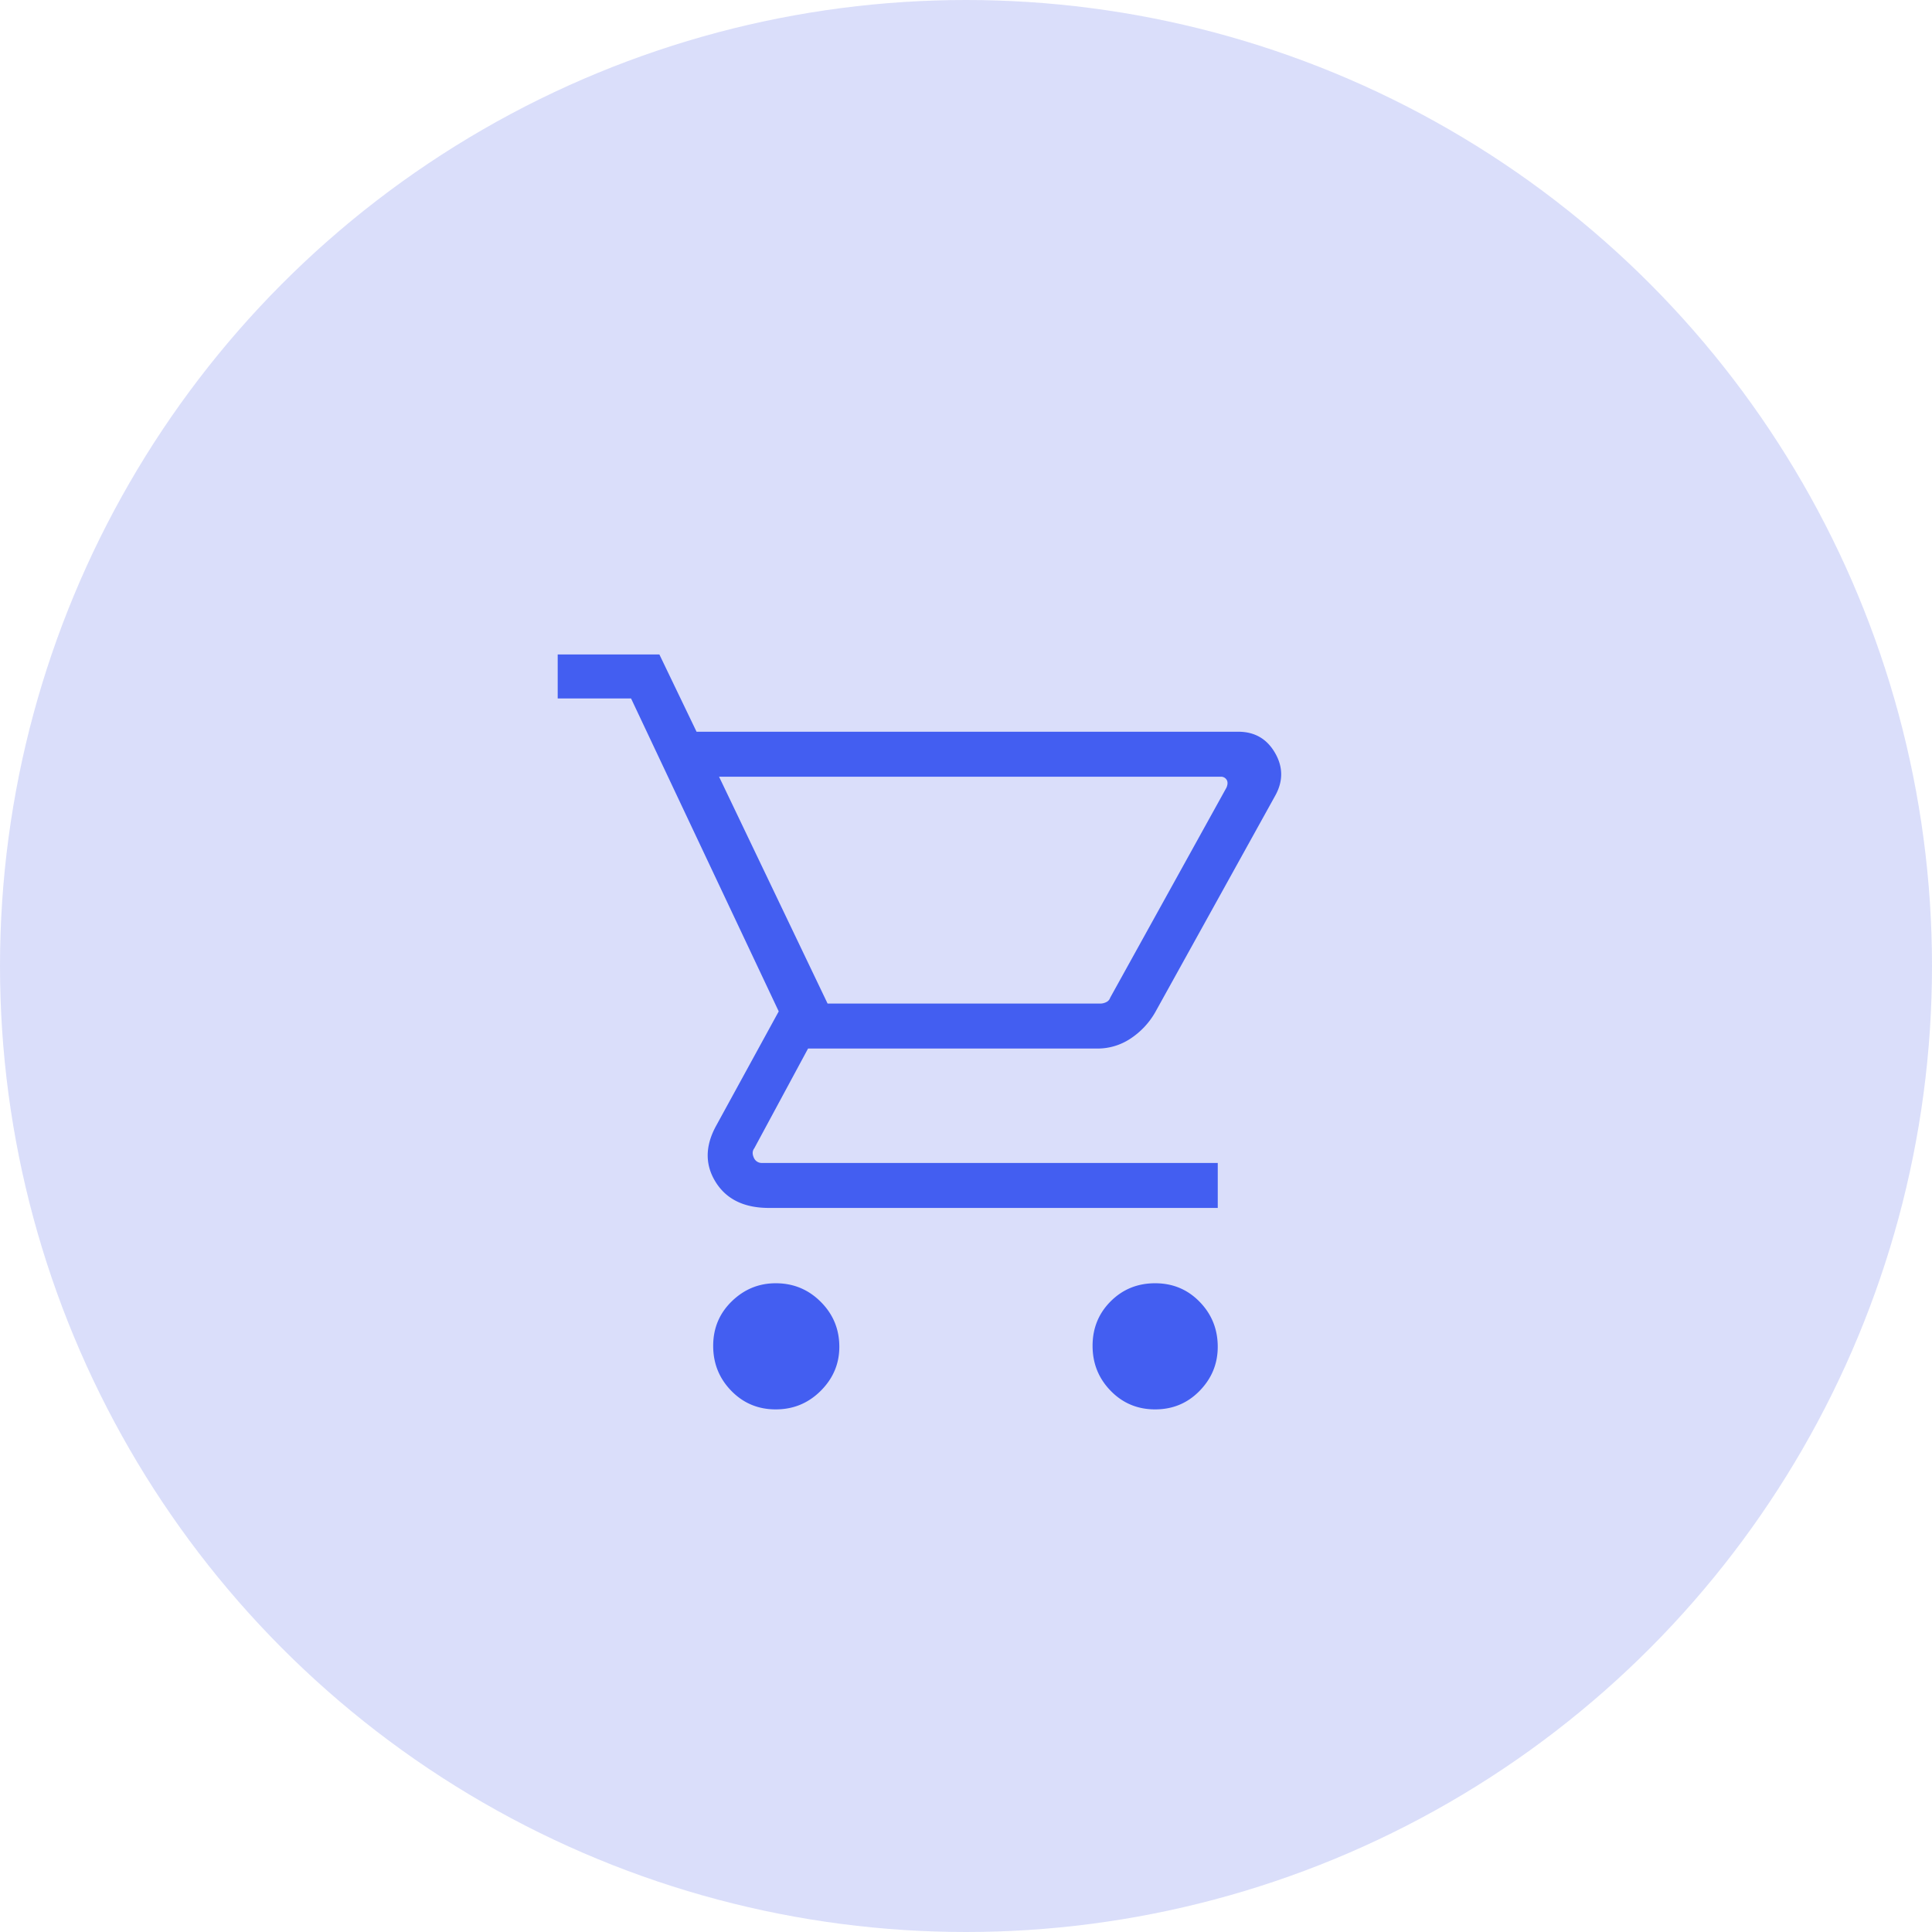
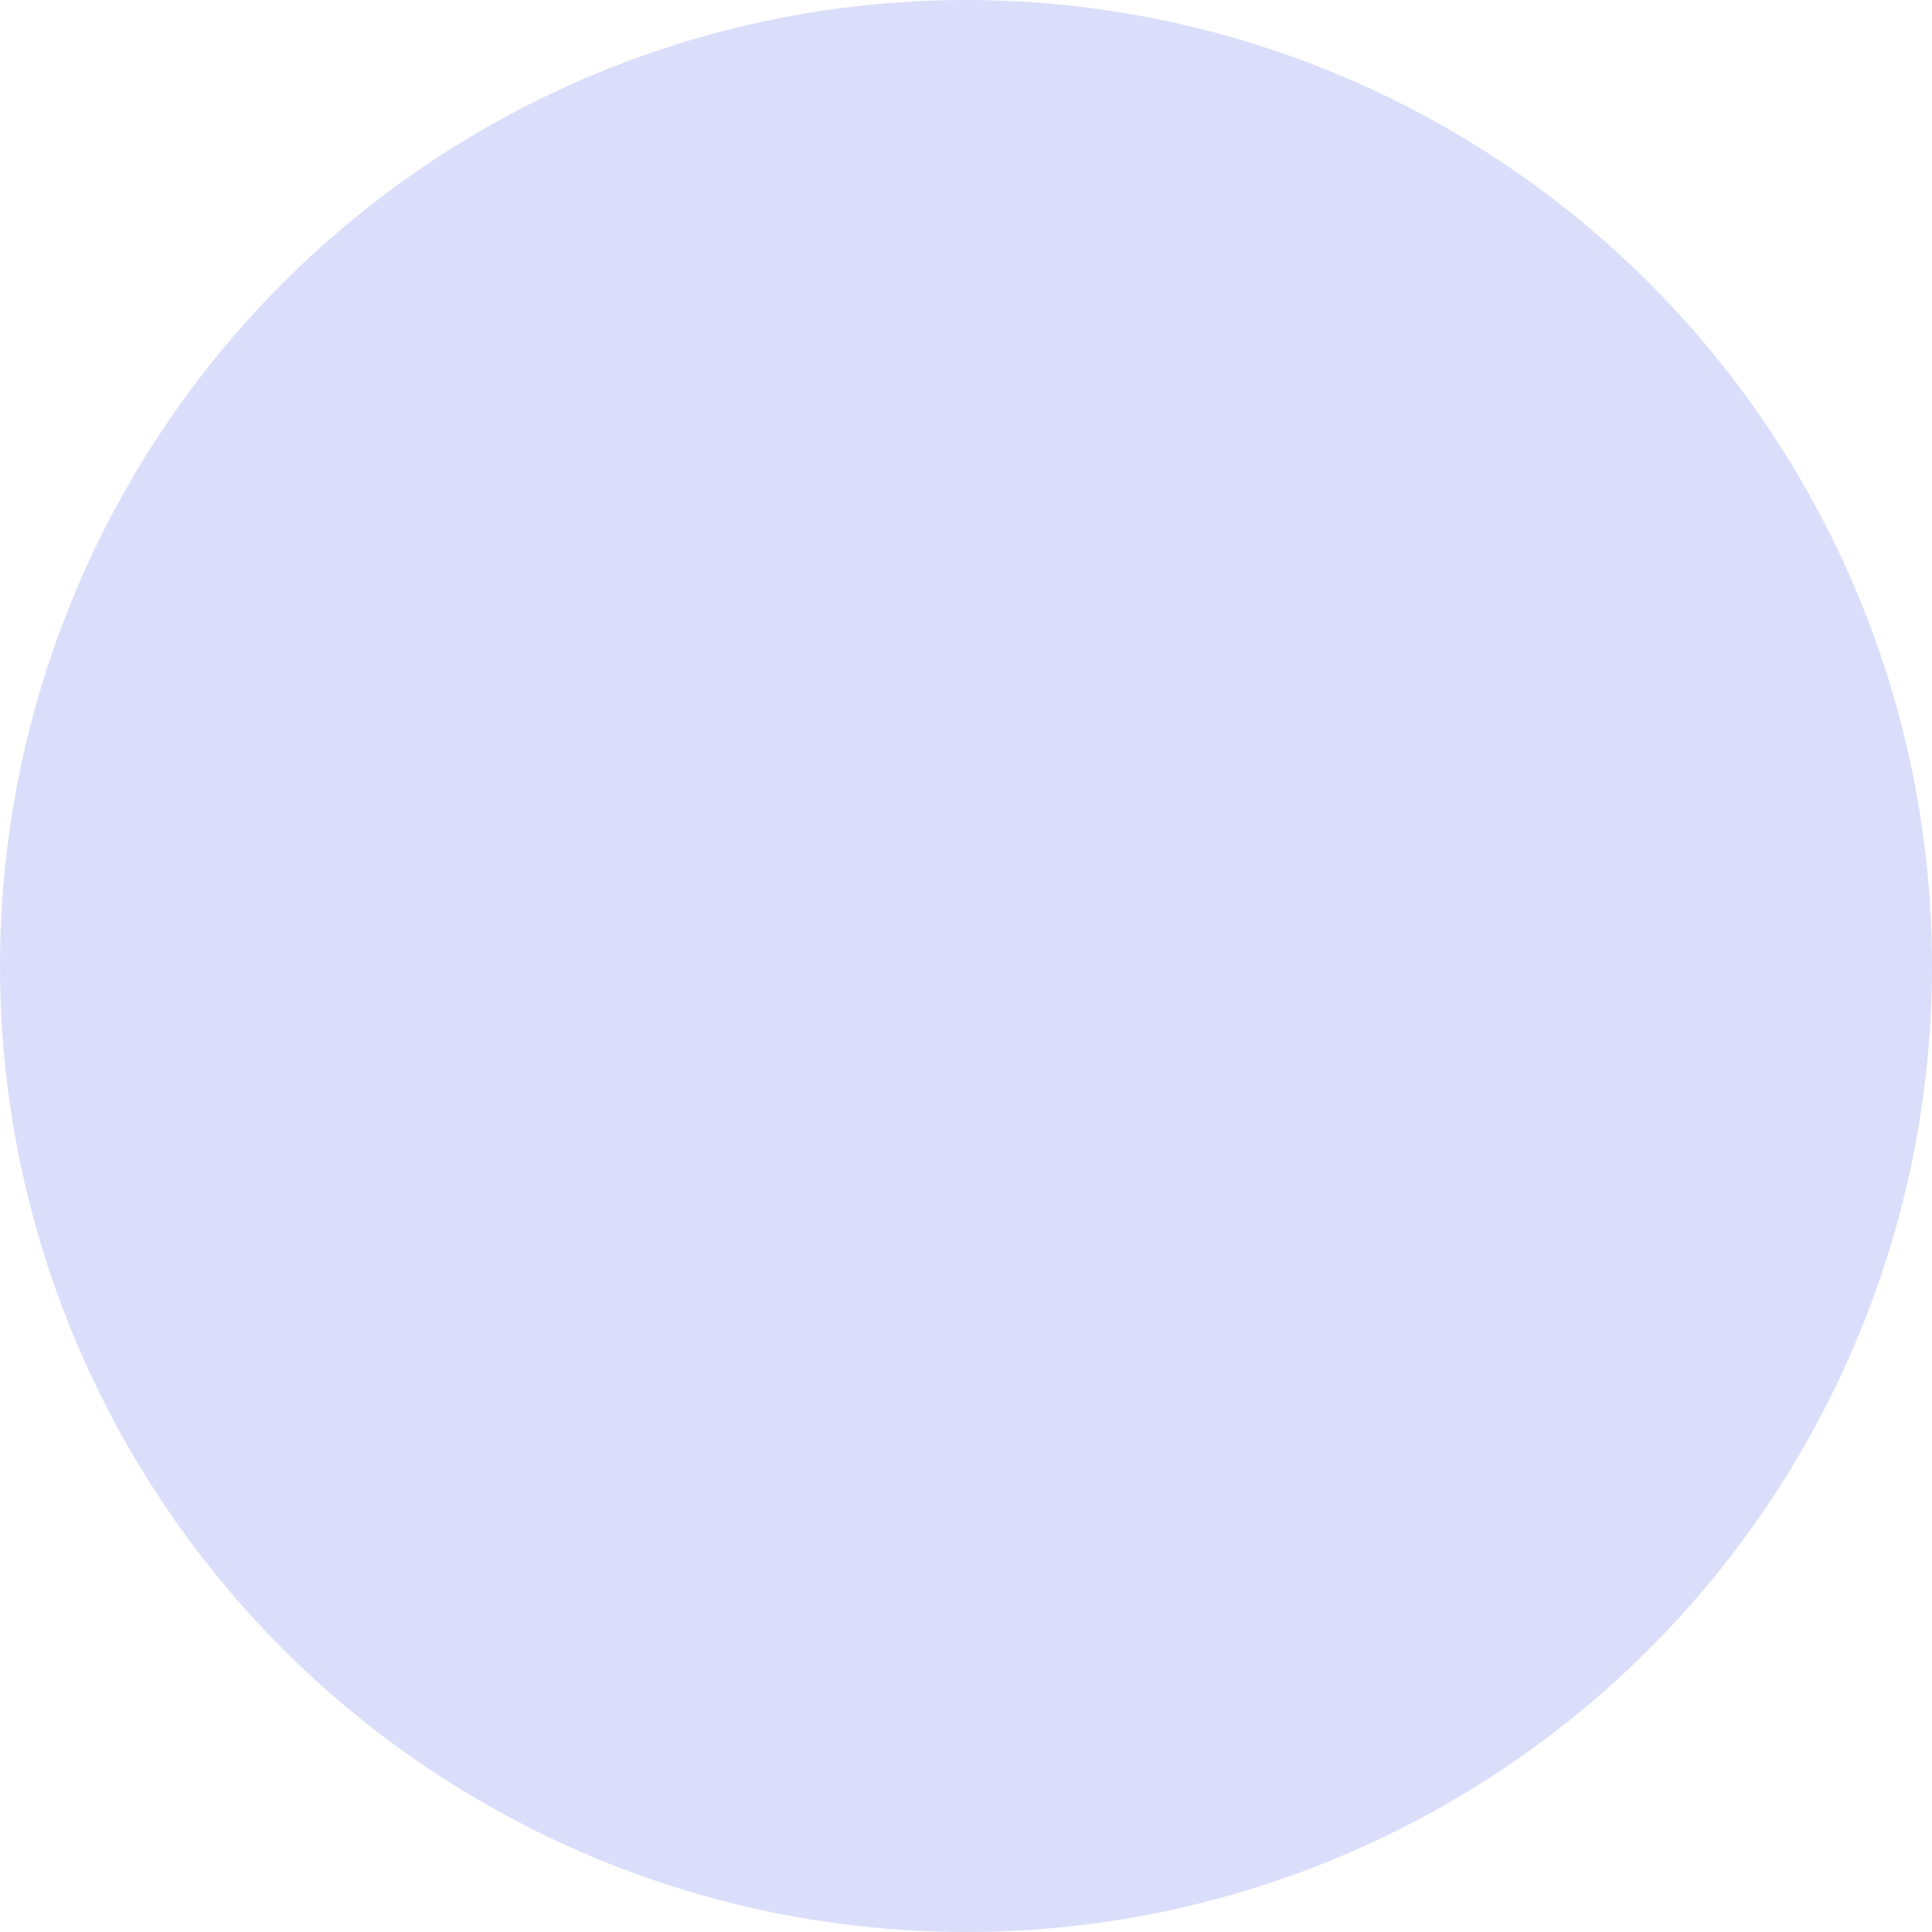
<svg xmlns="http://www.w3.org/2000/svg" width="120" height="120" fill="none">
  <circle cx="60" cy="60" r="60" fill="#495DE9" fill-opacity=".2" />
  <mask id="a" width="59" height="59" x="30" y="31" maskUnits="userSpaceOnUse" style="mask-type:alpha">
    <path fill="#435EF1" d="M30.508 31.186h58.305v58.305H30.508z" />
  </mask>
  <g filter="url(#b)" mask="url(#a)">
-     <path fill="#435EF1" d="M48.184 83.54c-1.093 0-2.014-.385-2.763-1.155-.75-.769-1.124-1.7-1.124-2.793 0-1.094.385-2.015 1.154-2.764.77-.749 1.68-1.123 2.733-1.123 1.094 0 2.025.384 2.794 1.154.77.769 1.154 1.7 1.154 2.793 0 1.053-.384 1.964-1.154 2.733-.77.77-1.7 1.154-2.794 1.154Zm23.565 0c-1.093 0-2.014-.385-2.763-1.155-.75-.769-1.124-1.7-1.124-2.793 0-1.094.375-2.015 1.124-2.764.749-.749 1.67-1.123 2.763-1.123 1.094 0 2.015.384 2.764 1.154.749.769 1.123 1.7 1.123 2.793 0 1.053-.374 1.964-1.123 2.733-.75.77-1.67 1.154-2.764 1.154ZM44.662 44.243l6.741 14.09h16.945c.122 0 .243-.03.365-.09a.46.46 0 0 0 .243-.274l7.227-13.058c.081-.202.081-.364 0-.486a.409.409 0 0 0-.364-.182H44.662Zm-1.397-2.794h33.647c1.012 0 1.771.436 2.277 1.306.507.87.517 1.751.03 2.642l-7.47 13.483a4.823 4.823 0 0 1-1.548 1.64 3.682 3.682 0 0 1-2.035.607H50.19l-3.34 6.195c-.122.162-.132.355-.031.577a.527.527 0 0 0 .516.334h28.302v2.794H47.76c-1.538 0-2.642-.536-3.31-1.61-.668-1.072-.658-2.237.03-3.492l3.888-7.106-9.171-19.435H34.64v-2.733h6.316l2.308 4.798Z" />
-   </g>
+     </g>
  <defs>
    <filter id="b" width="60.938" height="62.887" x="26.641" y="32.652" color-interpolation-filters="sRGB" filterUnits="userSpaceOnUse">
      <feFlood flood-opacity="0" result="BackgroundImageFix" />
      <feColorMatrix in="SourceAlpha" result="hardAlpha" values="0 0 0 0 0 0 0 0 0 0 0 0 0 0 0 0 0 0 127 0" />
      <feOffset dy="4" />
      <feGaussianBlur stdDeviation="4" />
      <feComposite in2="hardAlpha" operator="out" />
      <feColorMatrix values="0 0 0 0 0 0 0 0 0 0 0 0 0 0 0 0 0 0 0.12 0" />
      <feBlend in2="BackgroundImageFix" result="effect1_dropShadow_567_4109" />
      <feBlend in="SourceGraphic" in2="effect1_dropShadow_567_4109" result="shape" />
    </filter>
  </defs>
</svg>